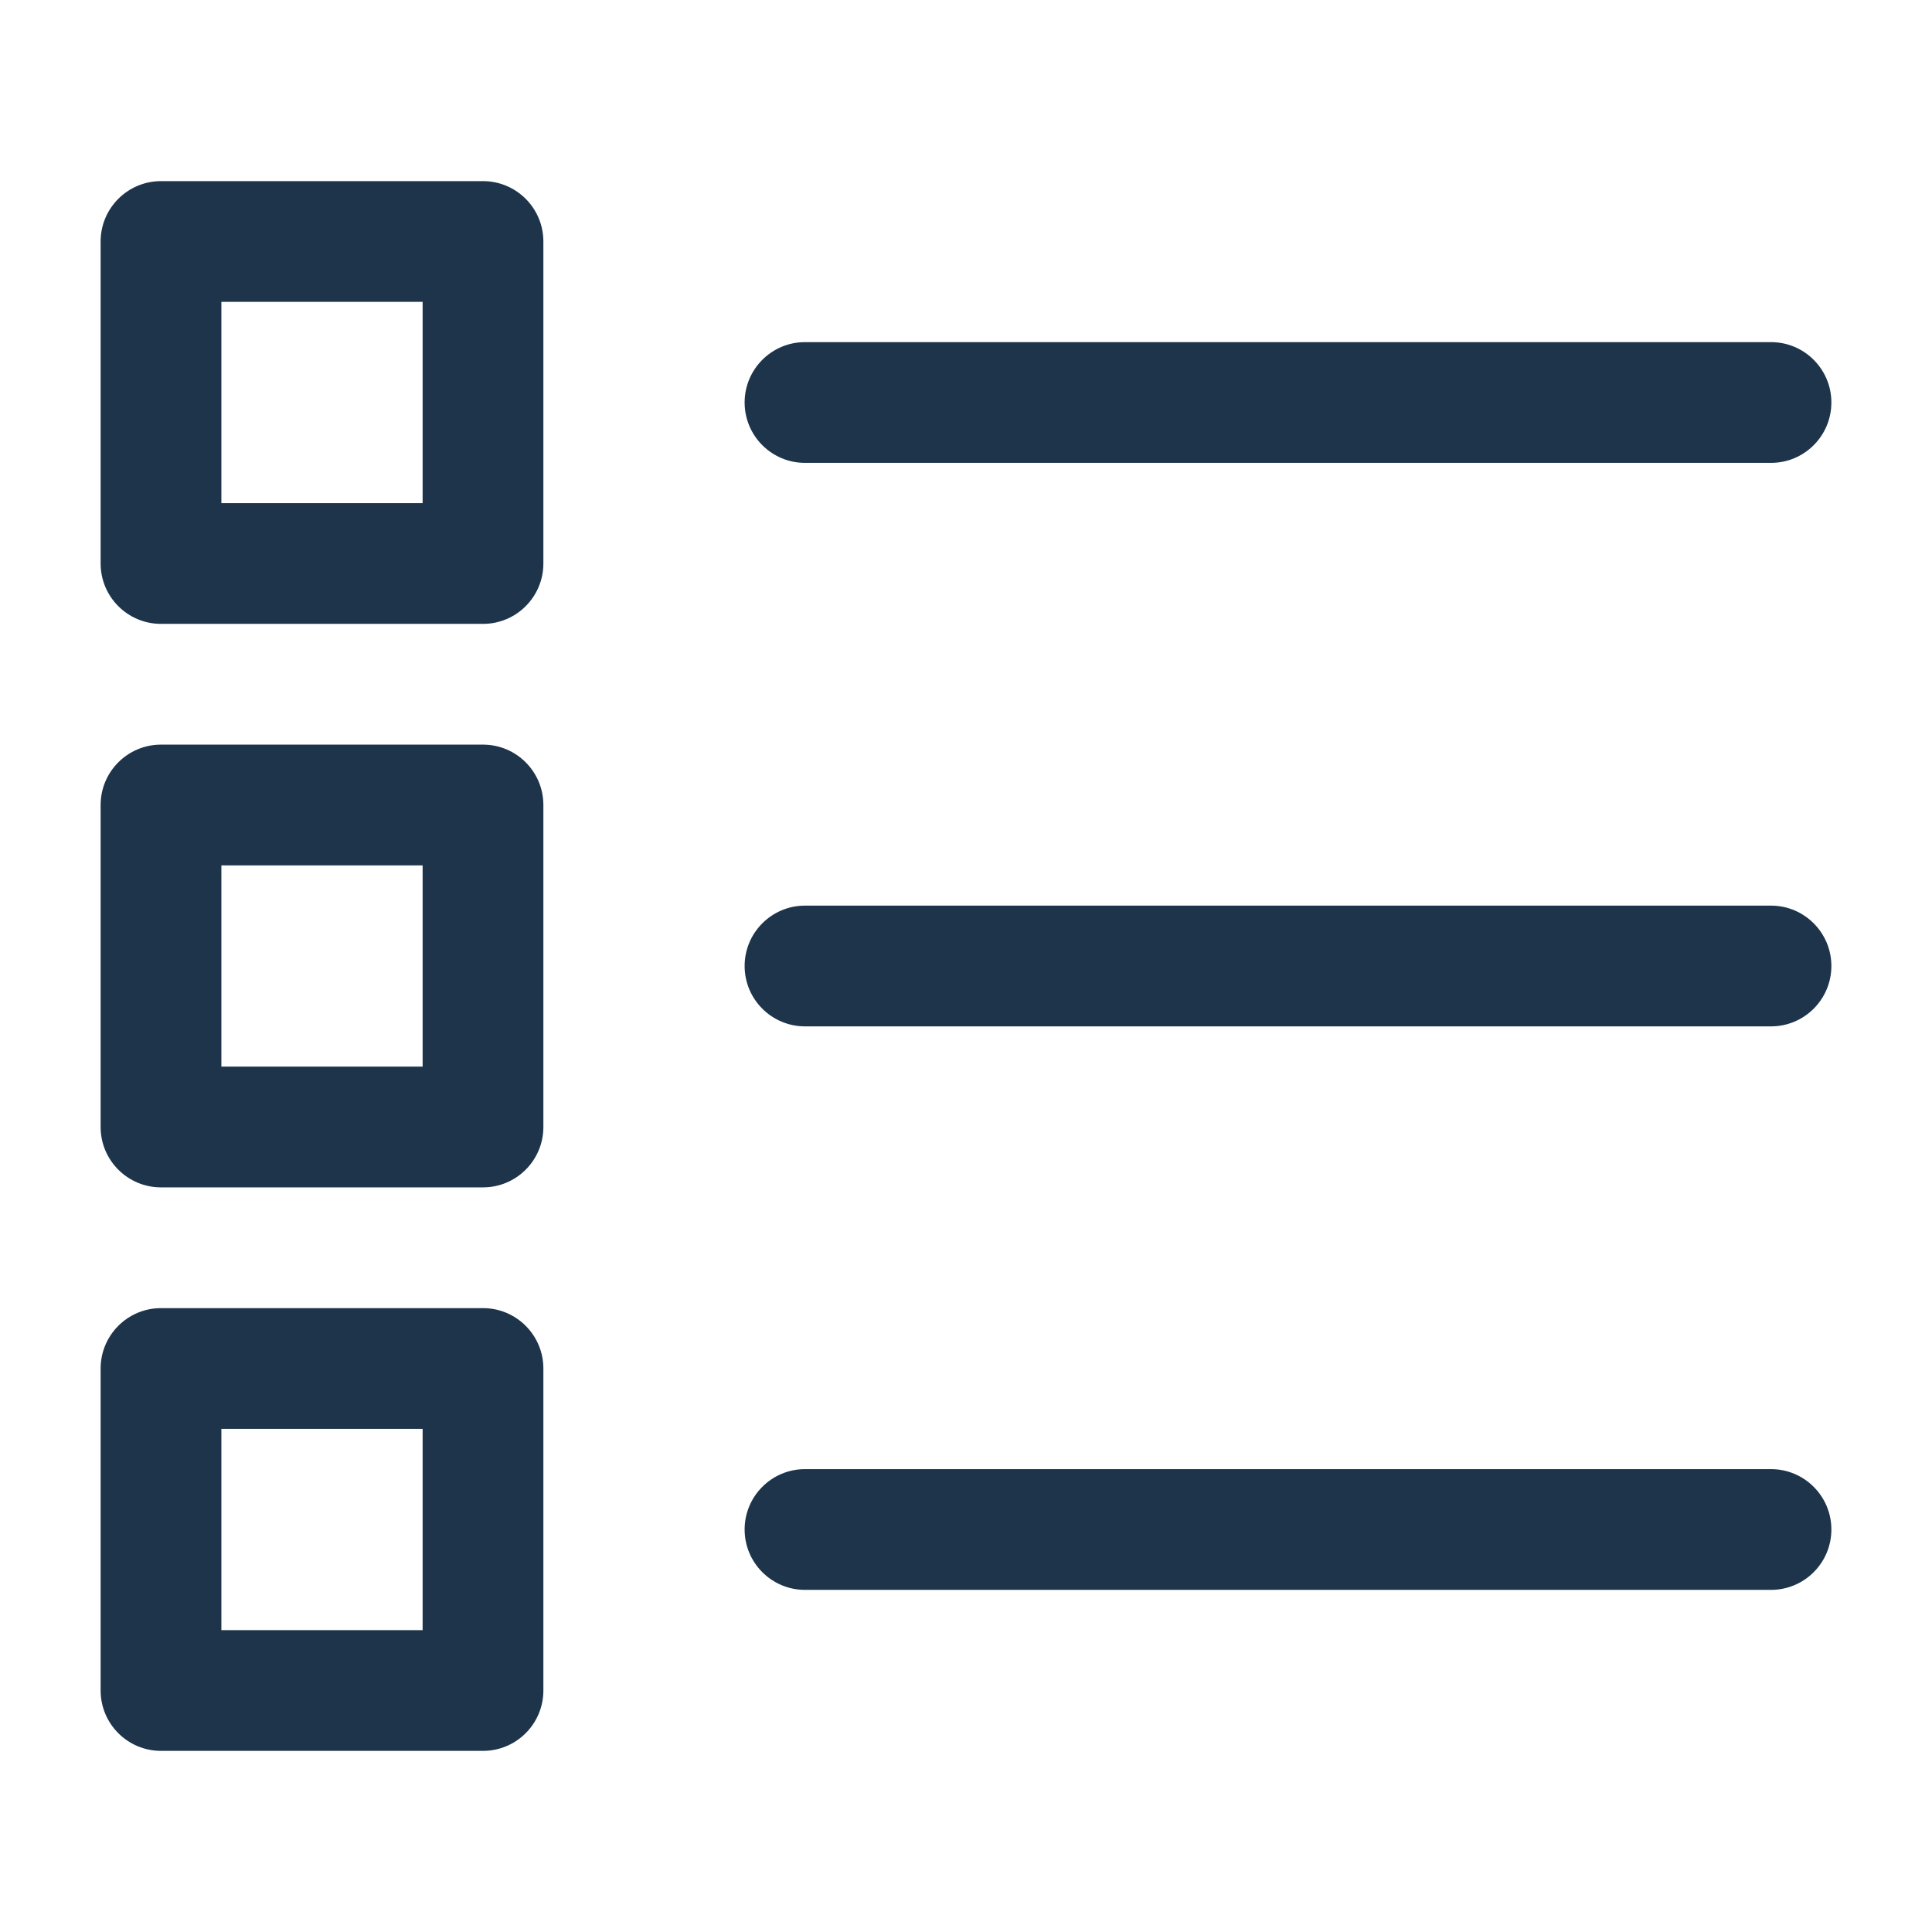
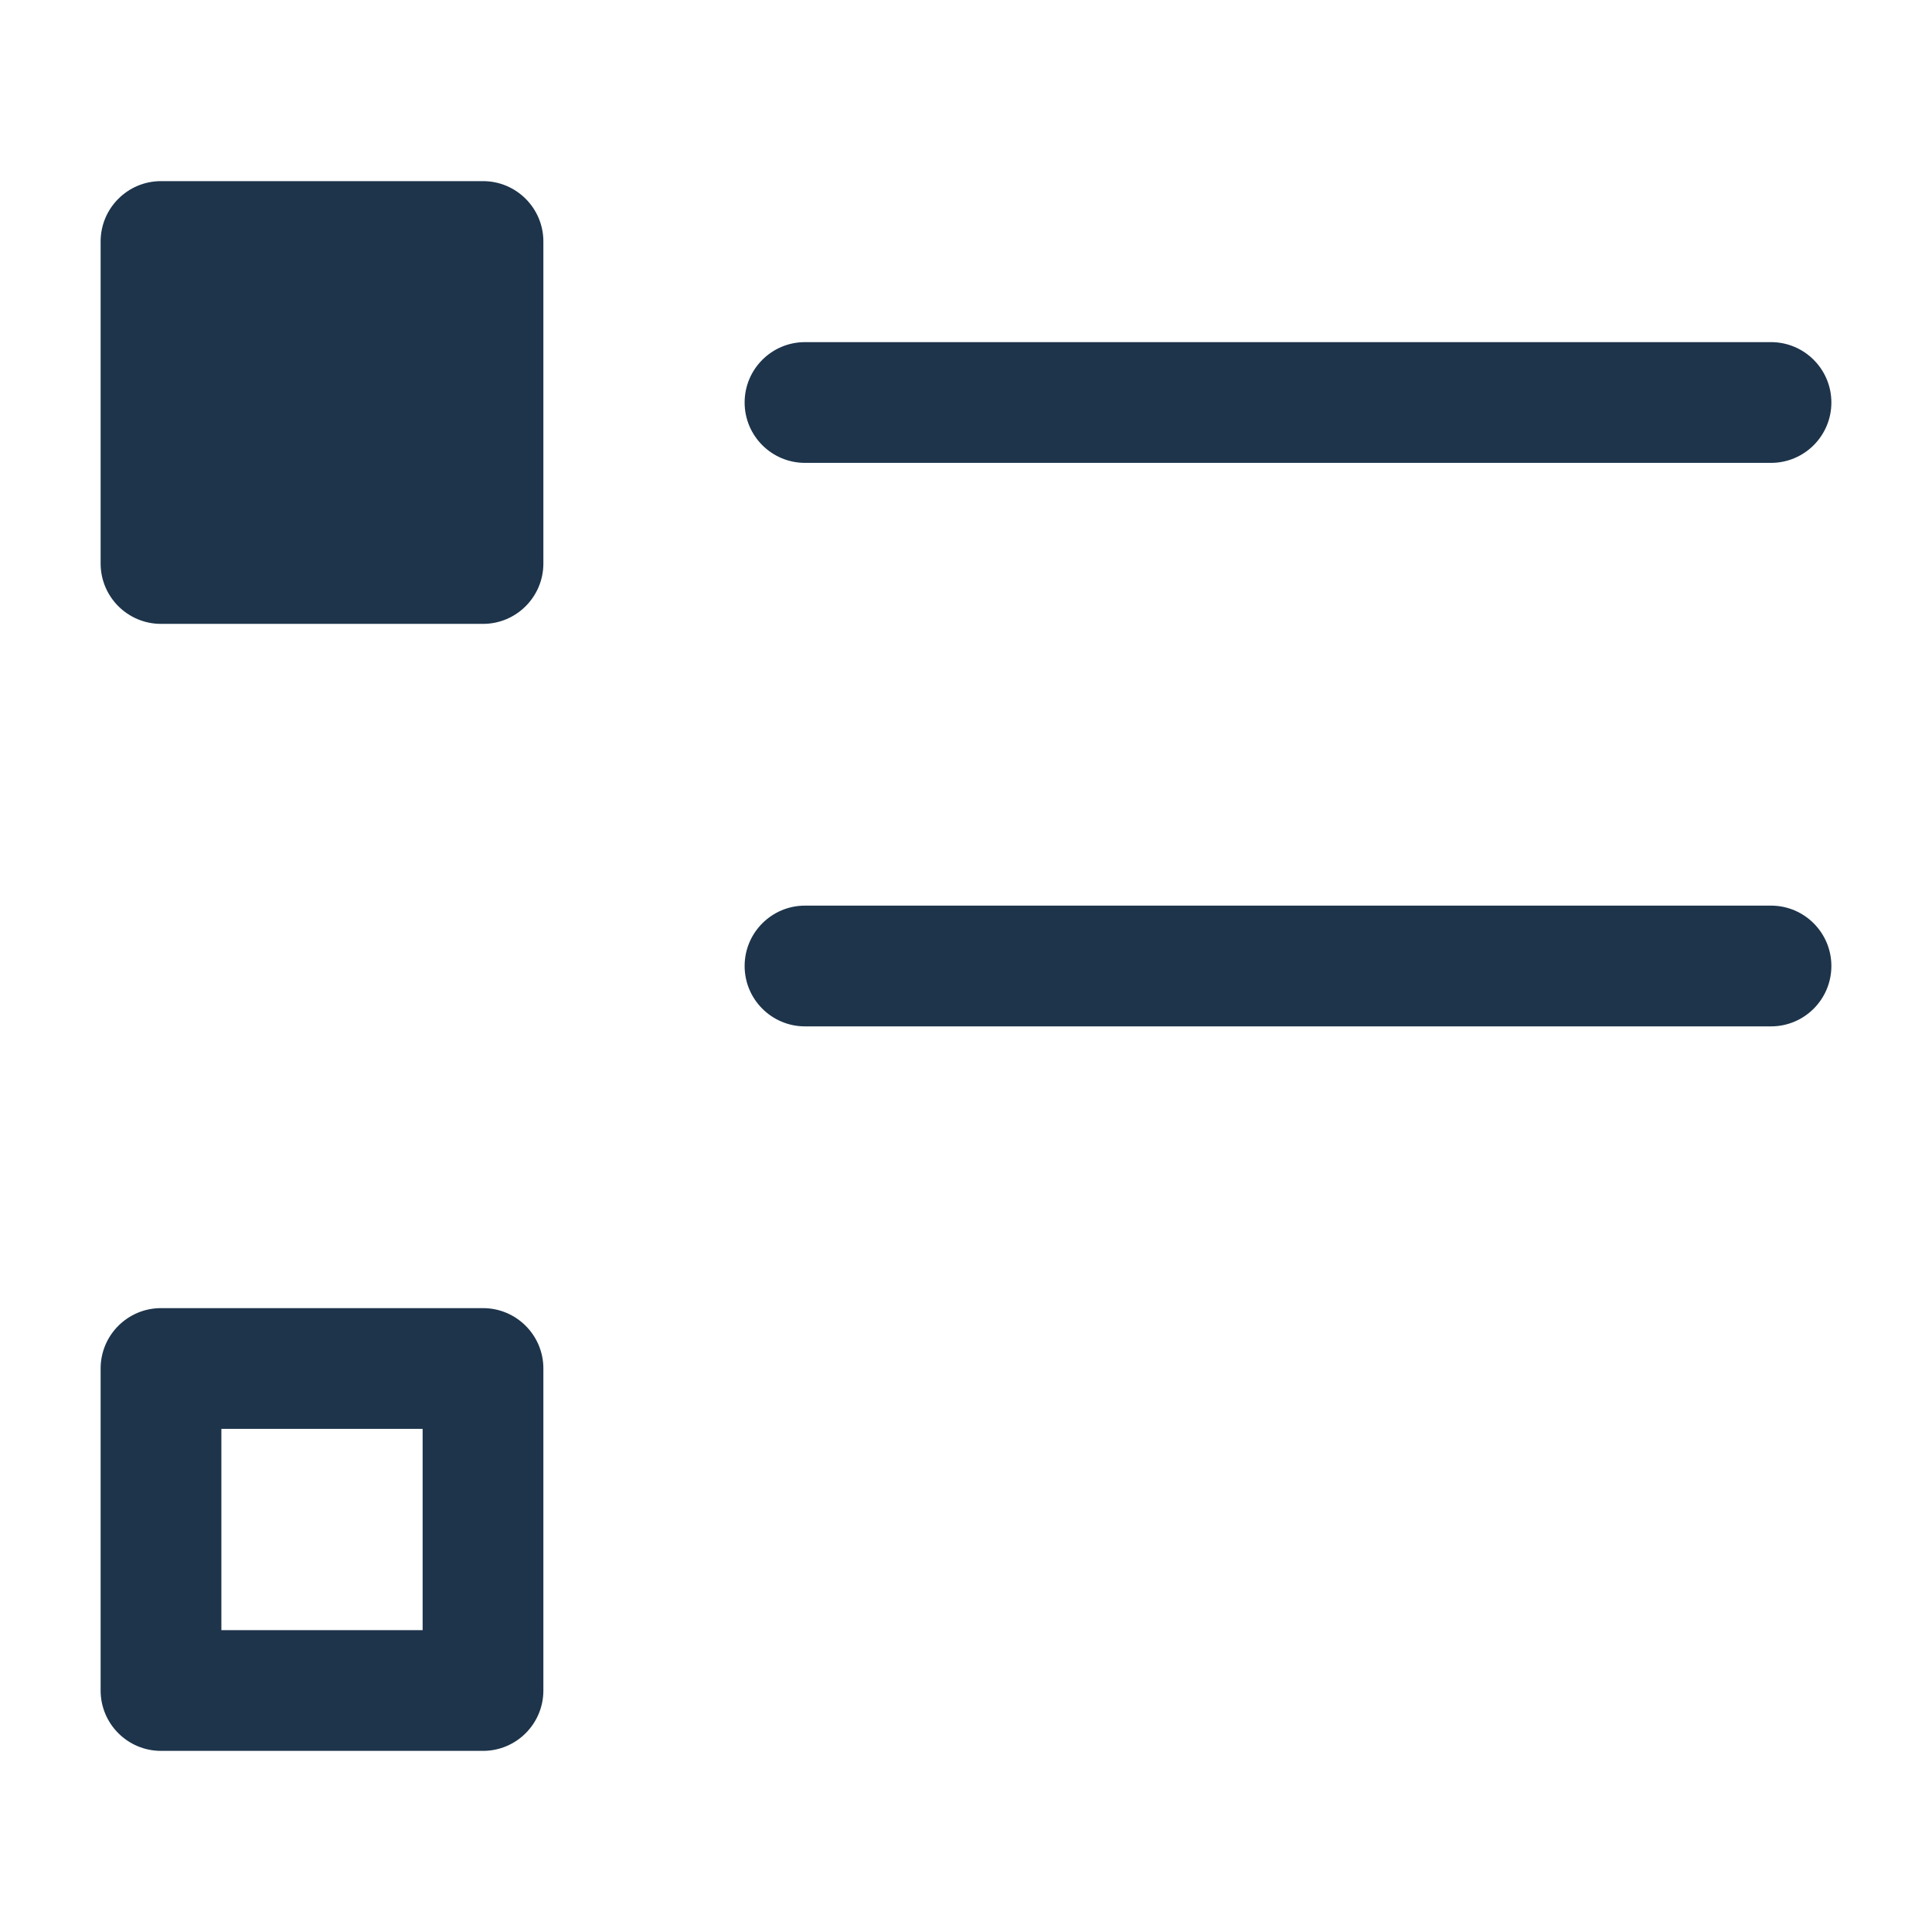
<svg xmlns="http://www.w3.org/2000/svg" width="24" height="24" viewBox="0 0 24 24" fill="none">
  <path fill-rule="evenodd" clip-rule="evenodd" d="M9.25 12C9.25 11.586 9.586 11.25 10 11.25H22C22.414 11.25 22.75 11.586 22.75 12C22.75 12.414 22.414 12.75 22 12.75H10C9.586 12.75 9.25 12.414 9.25 12Z" fill="#1D344B" />
-   <path fill-rule="evenodd" clip-rule="evenodd" d="M9.25 19C9.25 18.586 9.586 18.25 10 18.25H22C22.414 18.25 22.75 18.586 22.75 19C22.75 19.414 22.414 19.75 22 19.75H10C9.586 19.75 9.25 19.414 9.25 19Z" fill="#1D344B" />
  <path fill-rule="evenodd" clip-rule="evenodd" d="M9.25 5C9.25 4.586 9.586 4.25 10 4.25H22C22.414 4.25 22.75 4.586 22.75 5C22.75 5.414 22.414 5.75 22 5.75H10C9.586 5.75 9.25 5.414 9.25 5Z" fill="#1D344B" />
  <path fill-rule="evenodd" clip-rule="evenodd" d="M1.25 17C1.25 16.586 1.586 16.25 2 16.25H6C6.414 16.25 6.75 16.586 6.75 17V21C6.75 21.414 6.414 21.75 6 21.75H2C1.586 21.75 1.25 21.414 1.25 21V17ZM2.75 17.75V20.25H5.25V17.75H2.75Z" fill="#1D344B" />
-   <path fill-rule="evenodd" clip-rule="evenodd" d="M1.25 10C1.25 9.586 1.586 9.25 2 9.25H6C6.414 9.25 6.75 9.586 6.75 10V14C6.75 14.414 6.414 14.75 6 14.75H2C1.586 14.75 1.25 14.414 1.25 14V10ZM2.75 10.75V13.25H5.25V10.75H2.75Z" fill="#1D344B" />
-   <path fill-rule="evenodd" clip-rule="evenodd" d="M1.25 3C1.25 2.586 1.586 2.25 2 2.25H6C6.414 2.25 6.75 2.586 6.75 3V7C6.75 7.414 6.414 7.75 6 7.75H2C1.586 7.75 1.25 7.414 1.25 7V3ZM2.75 3.75V6.25H5.25V3.75H2.75Z" fill="#1D344B" />
+   <path fill-rule="evenodd" clip-rule="evenodd" d="M1.25 3C1.25 2.586 1.586 2.25 2 2.25H6C6.414 2.25 6.75 2.586 6.75 3V7C6.75 7.414 6.414 7.75 6 7.75H2C1.586 7.75 1.25 7.414 1.25 7V3ZM2.75 3.75V6.25H5.25H2.75Z" fill="#1D344B" />
</svg>